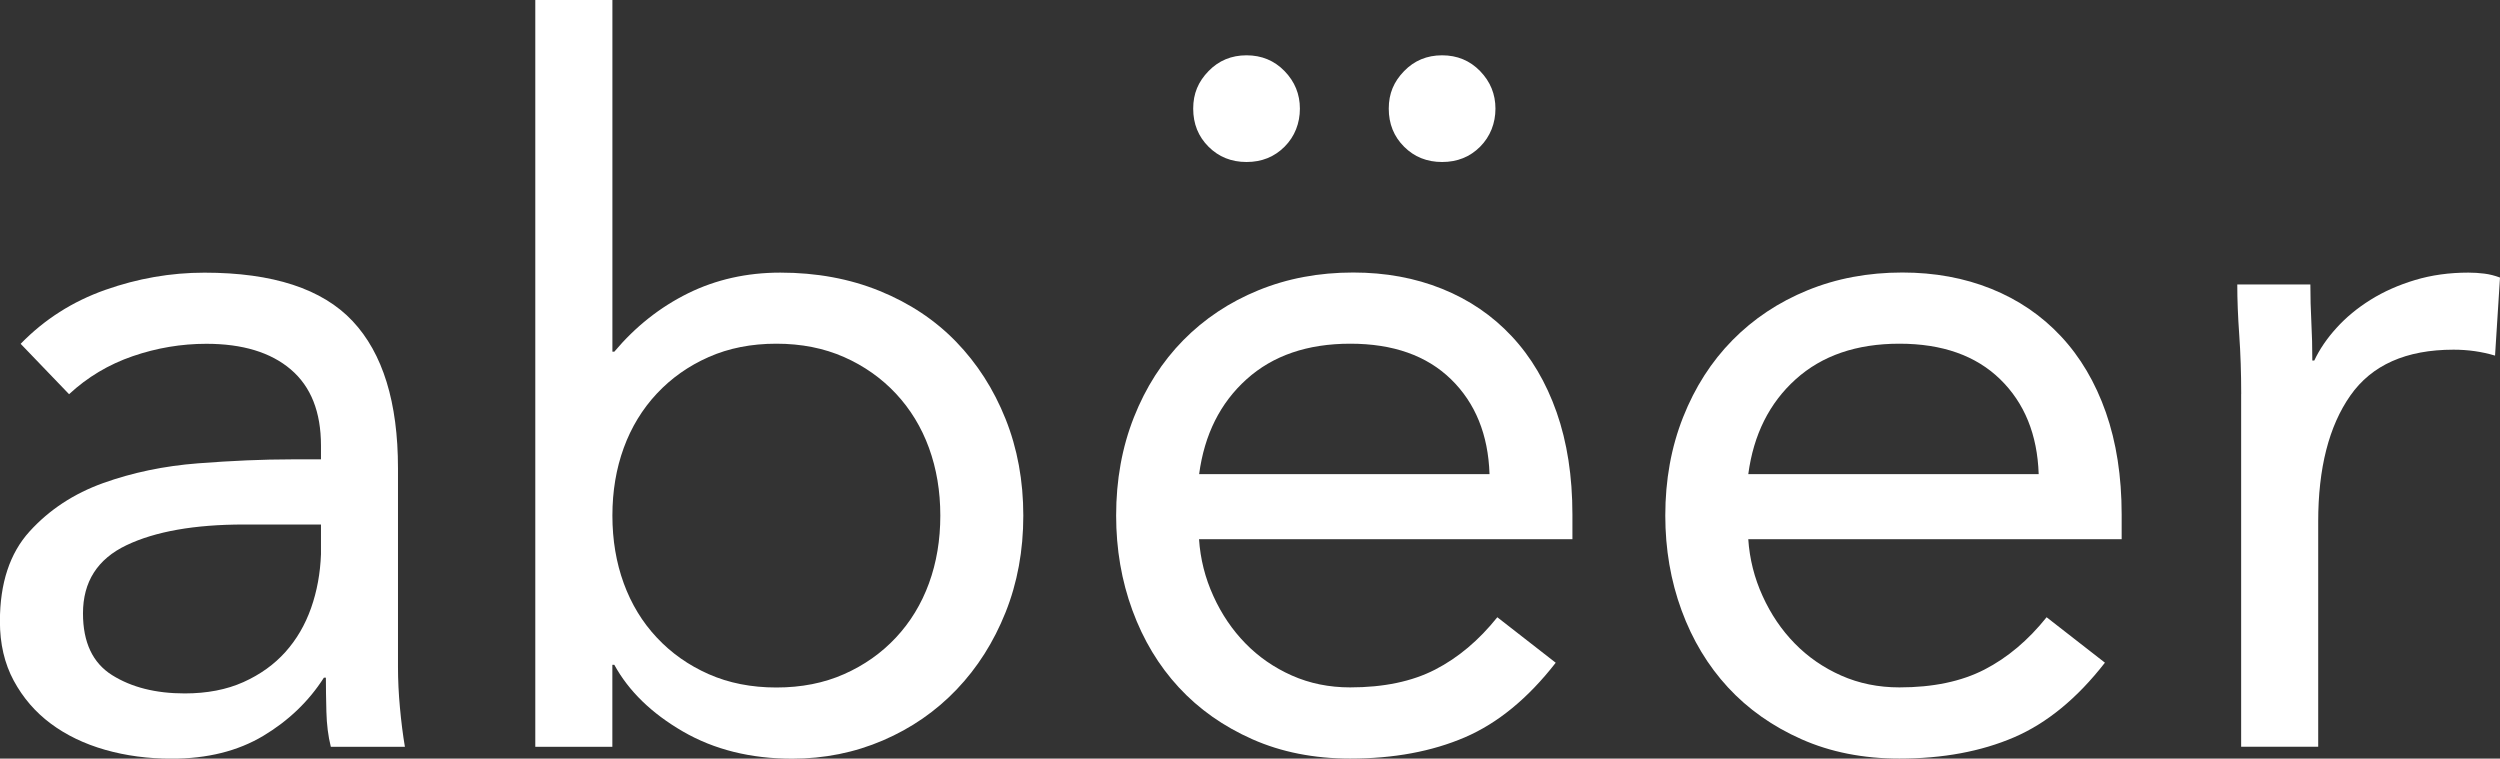
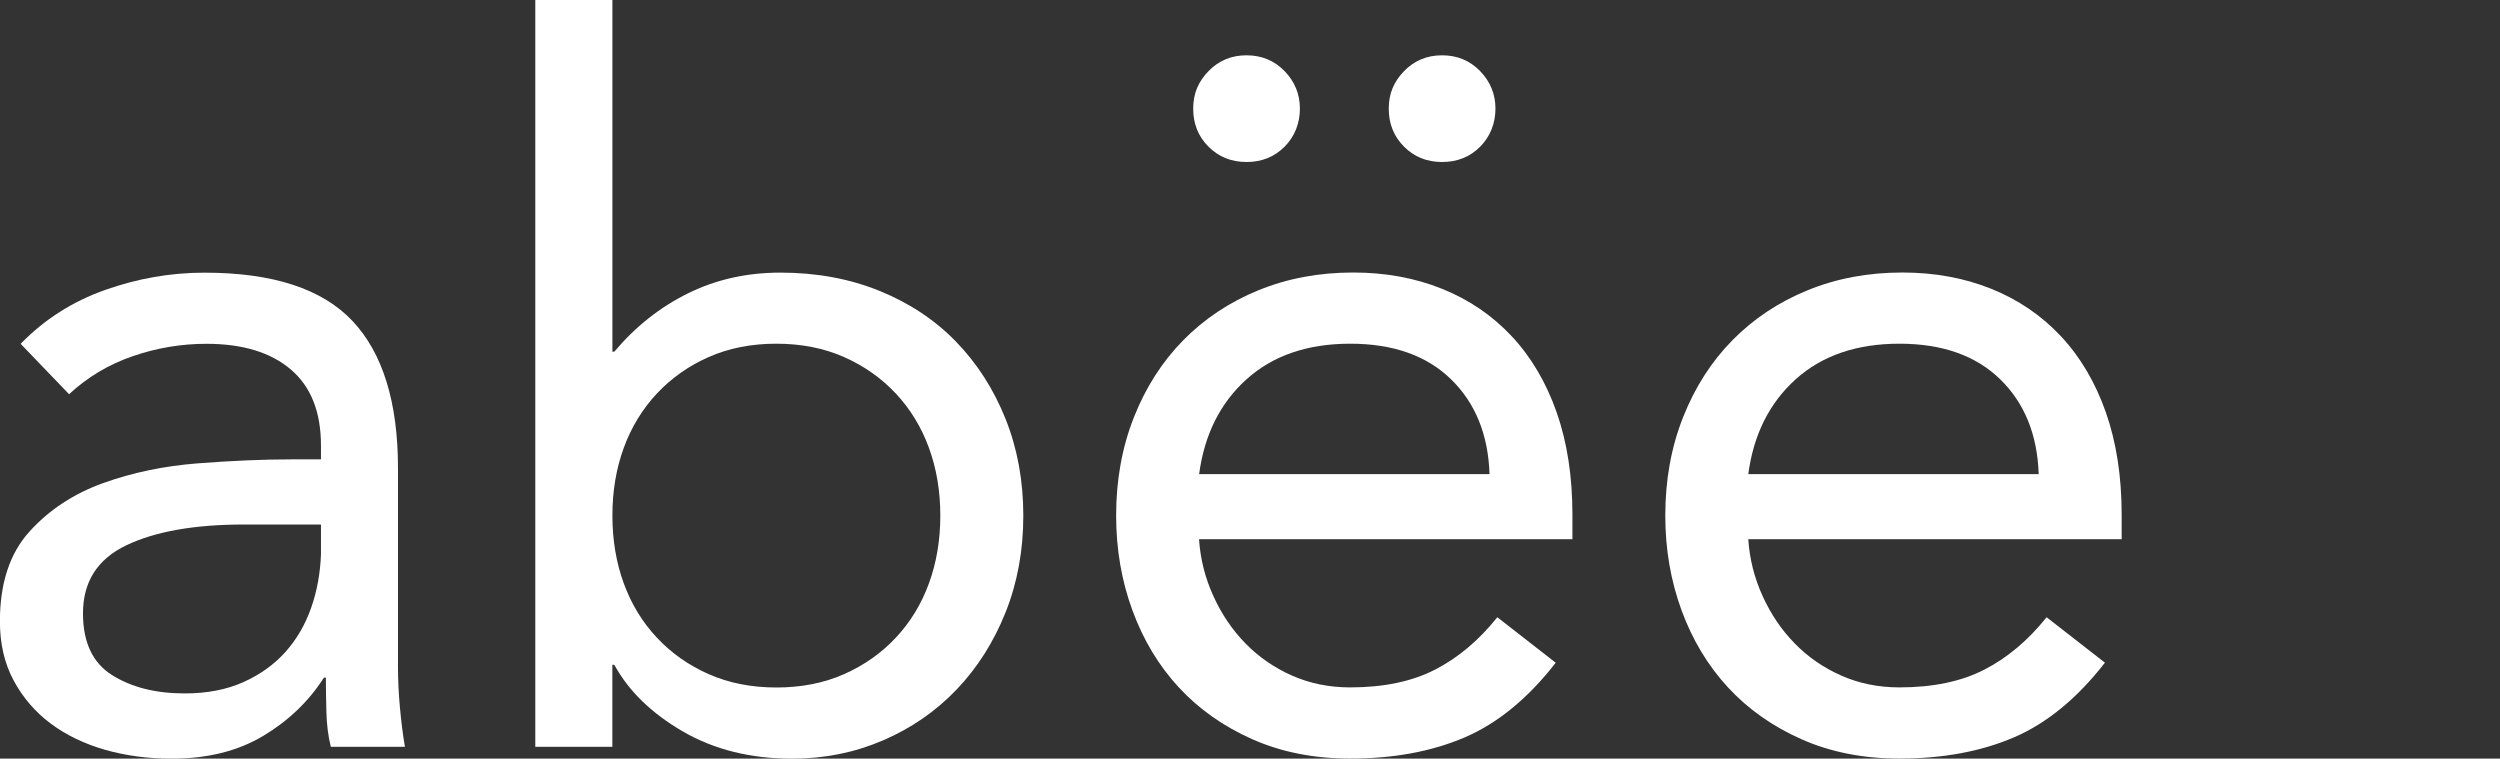
<svg xmlns="http://www.w3.org/2000/svg" viewBox="0 0 535.64 162.53" data-name="Livello 2" id="Livello_2">
  <rect x="0" y="0" width="535.64" height="162.53" fill="#333333" stroke="none" />
  <defs>
    <style>
      .cls-1 {
        fill: #fff;
      }
    </style>
  </defs>
  <g data-name="Livello 1" id="Livello_1-2">
    <g>
      <path d="M4.44,73.65c5.08-5.22,11.11-9.06,18.09-11.53,6.98-2.47,14.07-3.7,21.27-3.7,14.67,0,25.25,3.46,31.74,10.37,6.49,6.91,9.73,17.43,9.73,31.53v42.54c0,2.82.14,5.75.42,8.78.28,3.04.63,5.82,1.06,8.36h-15.87c-.57-2.26-.88-4.76-.95-7.51-.07-2.75-.11-5.19-.11-7.3h-.42c-3.25,5.08-7.59,9.24-13.02,12.49-5.43,3.24-11.96,4.87-19.58,4.87-5.08,0-9.84-.63-14.28-1.9-4.44-1.27-8.33-3.14-11.64-5.61-3.32-2.47-5.96-5.54-7.94-9.21-1.98-3.67-2.96-7.9-2.96-12.7,0-8.18,2.12-14.6,6.35-19.26,4.23-4.66,9.49-8.11,15.77-10.37,6.28-2.25,13.05-3.67,20.32-4.23,7.26-.56,13.93-.85,20-.85h6.35v-2.96c0-7.2-2.15-12.62-6.46-16.3-4.31-3.67-10.34-5.5-18.09-5.5-5.36,0-10.62.88-15.77,2.65-5.15,1.77-9.7,4.48-13.65,8.15l-10.37-10.79ZM52.27,112.38c-10.58,0-18.98,1.48-25.18,4.44-6.21,2.96-9.31,7.83-9.31,14.6,0,6.21,2.08,10.62,6.24,13.23,4.16,2.61,9.34,3.92,15.55,3.92,4.79,0,8.99-.81,12.59-2.43,3.6-1.62,6.59-3.77,8.99-6.45,2.4-2.68,4.23-5.82,5.5-9.42,1.27-3.6,1.97-7.44,2.12-11.53v-6.35h-16.51Z" class="cls-1" />
      <path d="M114.7,0h16.51v75.34h.42c4.51-5.36,9.77-9.52,15.77-12.49,6-2.96,12.59-4.44,19.79-4.44,7.76,0,14.85,1.31,21.27,3.92,6.42,2.61,11.88,6.24,16.4,10.9,4.51,4.66,8.04,10.16,10.58,16.51,2.54,6.35,3.81,13.26,3.81,20.74s-1.27,14.39-3.81,20.74c-2.54,6.35-6.03,11.85-10.48,16.51s-9.7,8.29-15.77,10.9c-6.07,2.61-12.56,3.92-19.47,3.92-8.89,0-16.69-1.94-23.39-5.82-6.7-3.88-11.61-8.64-14.71-14.29h-.42v17.57h-16.51V0ZM131.21,110.47c0,5.22.81,10.05,2.43,14.5,1.62,4.44,3.98,8.33,7.09,11.64,3.1,3.32,6.81,5.93,11.11,7.83,4.3,1.9,9.13,2.86,14.5,2.86s10.19-.95,14.5-2.86c4.3-1.9,8.01-4.51,11.11-7.83,3.1-3.31,5.47-7.2,7.09-11.64,1.62-4.44,2.43-9.28,2.43-14.5s-.81-10.05-2.43-14.5c-1.62-4.44-3.99-8.32-7.09-11.64-3.1-3.31-6.81-5.93-11.11-7.83-4.31-1.9-9.14-2.86-14.5-2.86s-10.19.95-14.5,2.86c-4.31,1.9-8.01,4.52-11.11,7.83-3.1,3.32-5.47,7.2-7.09,11.64-1.62,4.44-2.43,9.28-2.43,14.5Z" class="cls-1" />
      <path d="M333.32,142c-5.93,7.62-12.42,12.95-19.47,15.98-7.06,3.03-15.24,4.55-24.55,4.55-7.76,0-14.74-1.38-20.95-4.13-6.21-2.75-11.46-6.45-15.77-11.11-4.31-4.66-7.62-10.16-9.95-16.51-2.33-6.35-3.49-13.12-3.49-20.32,0-7.62,1.27-14.64,3.81-21.06,2.54-6.42,6.06-11.92,10.58-16.51,4.51-4.58,9.87-8.15,16.08-10.69,6.21-2.54,12.98-3.81,20.32-3.81,6.91,0,13.26,1.16,19.04,3.49,5.79,2.33,10.76,5.71,14.92,10.16,4.16,4.44,7.37,9.88,9.63,16.3,2.25,6.42,3.38,13.72,3.38,21.9v5.29h-80c.28,4.23,1.3,8.29,3.07,12.17,1.76,3.88,4.05,7.27,6.88,10.16,2.82,2.89,6.14,5.19,9.95,6.88,3.81,1.69,7.97,2.54,12.48,2.54,7.2,0,13.26-1.27,18.2-3.81,4.94-2.54,9.38-6.28,13.33-11.22l12.49,9.73ZM267.08,11.85c3.24,0,5.96,1.13,8.15,3.39,2.19,2.26,3.28,4.94,3.28,8.04s-1.09,5.96-3.28,8.15-4.9,3.28-8.15,3.28-5.96-1.09-8.15-3.28c-2.19-2.19-3.28-4.9-3.28-8.15s1.09-5.78,3.28-8.04c2.19-2.26,4.9-3.39,8.15-3.39ZM319.14,101.58c-.28-8.47-3.04-15.24-8.25-20.32-5.22-5.08-12.42-7.62-21.59-7.62s-16.58,2.54-22.22,7.62c-5.64,5.08-9.03,11.85-10.16,20.32h62.22ZM308.98,11.85c3.24,0,5.96,1.13,8.15,3.39,2.19,2.26,3.28,4.94,3.28,8.04s-1.1,5.96-3.28,8.15-4.9,3.28-8.15,3.28-5.96-1.09-8.15-3.28c-2.19-2.19-3.28-4.9-3.28-8.15s1.09-5.78,3.28-8.04c2.19-2.26,4.9-3.39,8.15-3.39Z" class="cls-1" />
      <path d="M450.98,142c-5.93,7.62-12.42,12.95-19.47,15.98-7.06,3.03-15.24,4.55-24.55,4.55-7.76,0-14.74-1.38-20.95-4.13-6.21-2.75-11.46-6.45-15.77-11.11-4.3-4.66-7.62-10.16-9.95-16.51-2.33-6.35-3.49-13.12-3.49-20.32,0-7.62,1.27-14.64,3.81-21.06,2.54-6.42,6.06-11.92,10.58-16.51,4.51-4.58,9.87-8.15,16.08-10.69,6.21-2.54,12.98-3.81,20.32-3.81,6.91,0,13.26,1.16,19.05,3.49,5.78,2.33,10.76,5.71,14.92,10.16,4.16,4.44,7.37,9.88,9.63,16.3,2.25,6.42,3.39,13.72,3.39,21.9v5.29h-80c.28,4.23,1.3,8.29,3.07,12.17,1.76,3.88,4.05,7.27,6.88,10.16,2.82,2.89,6.14,5.19,9.95,6.88,3.81,1.69,7.97,2.54,12.49,2.54,7.2,0,13.26-1.27,18.2-3.81,4.94-2.54,9.38-6.28,13.33-11.22l12.49,9.73ZM436.8,101.58c-.28-8.47-3.04-15.24-8.25-20.32-5.22-5.08-12.42-7.62-21.59-7.62s-16.58,2.54-22.22,7.62c-5.64,5.08-9.03,11.85-10.16,20.32h62.22Z" class="cls-1" />
-       <path d="M480.19,84.44c0-4.51-.14-8.75-.42-12.7-.28-3.95-.42-7.55-.42-10.79h15.66c0,2.68.07,5.36.21,8.04.14,2.68.21,5.43.21,8.25h.42c1.13-2.4,2.71-4.73,4.76-6.98,2.04-2.26,4.48-4.27,7.3-6.03,2.82-1.76,6-3.17,9.52-4.23,3.53-1.06,7.33-1.59,11.43-1.59,1.13,0,2.25.07,3.39.21,1.13.14,2.25.42,3.39.85l-1.06,16.72c-2.82-.85-5.79-1.27-8.89-1.27-10.16,0-17.53,3.28-22.12,9.84-4.59,6.56-6.88,15.55-6.88,26.98v48.25h-16.51v-75.55Z" class="cls-1" />
    </g>
  </g>
</svg>